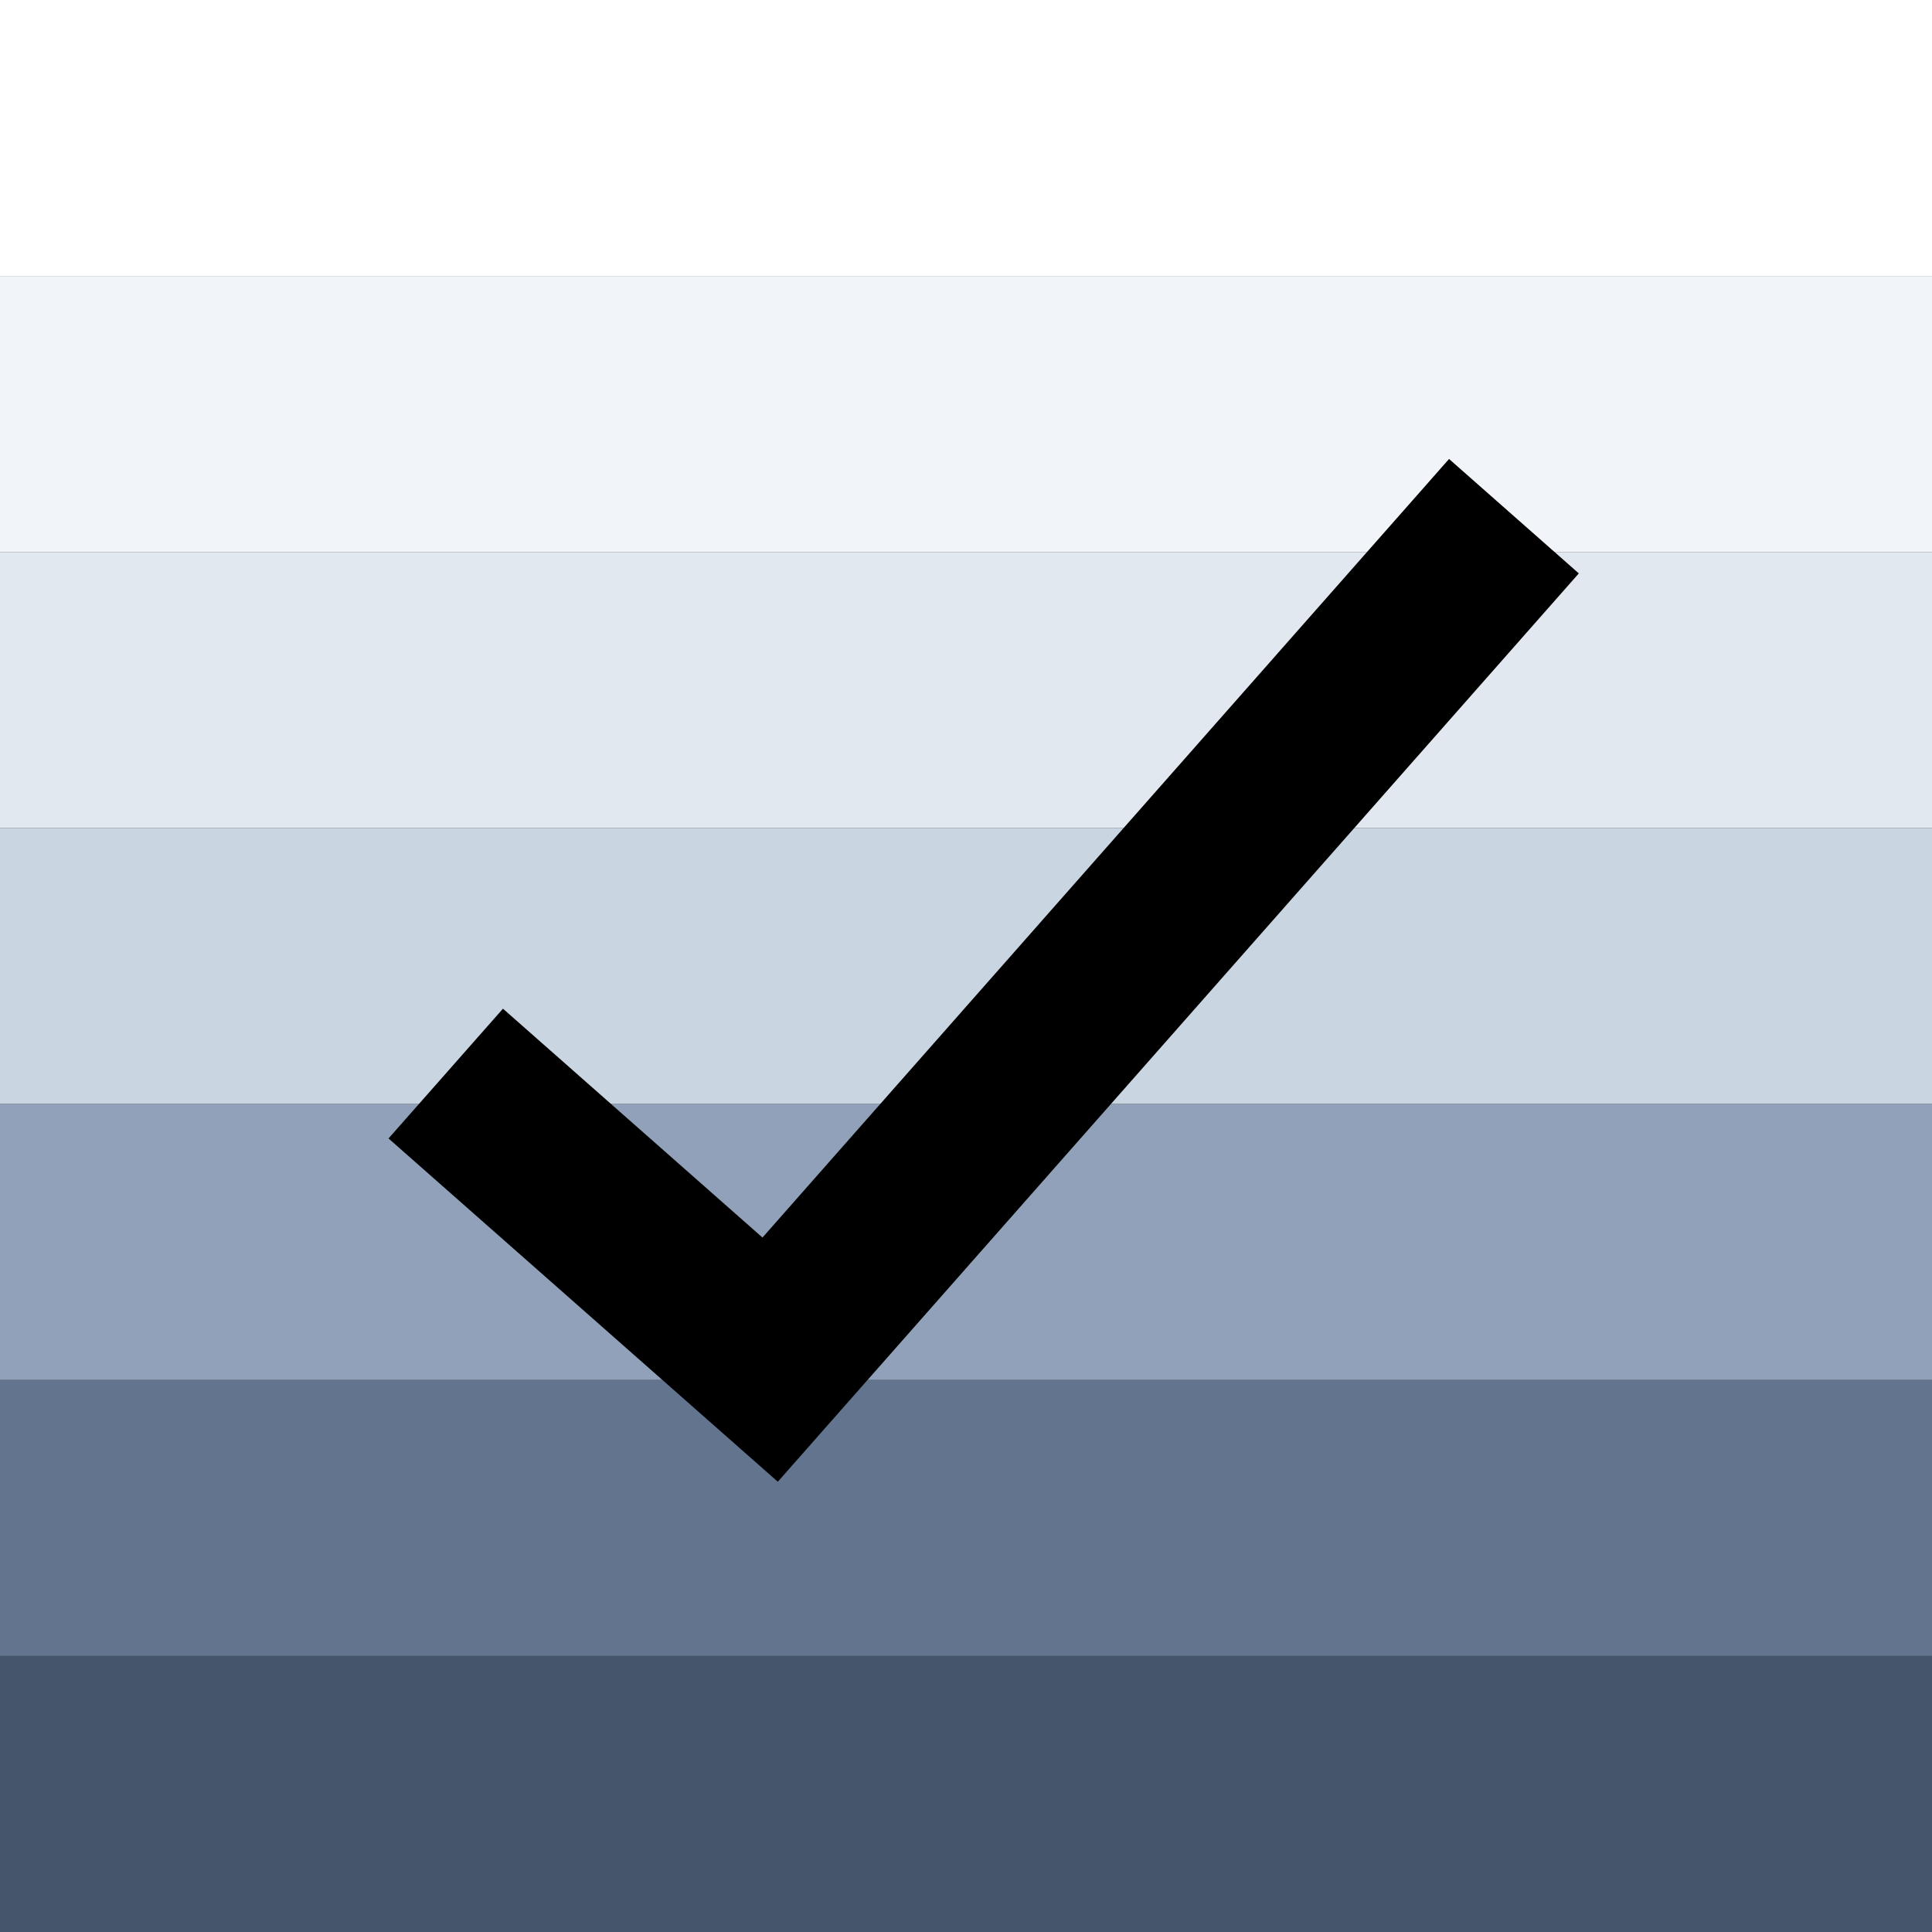
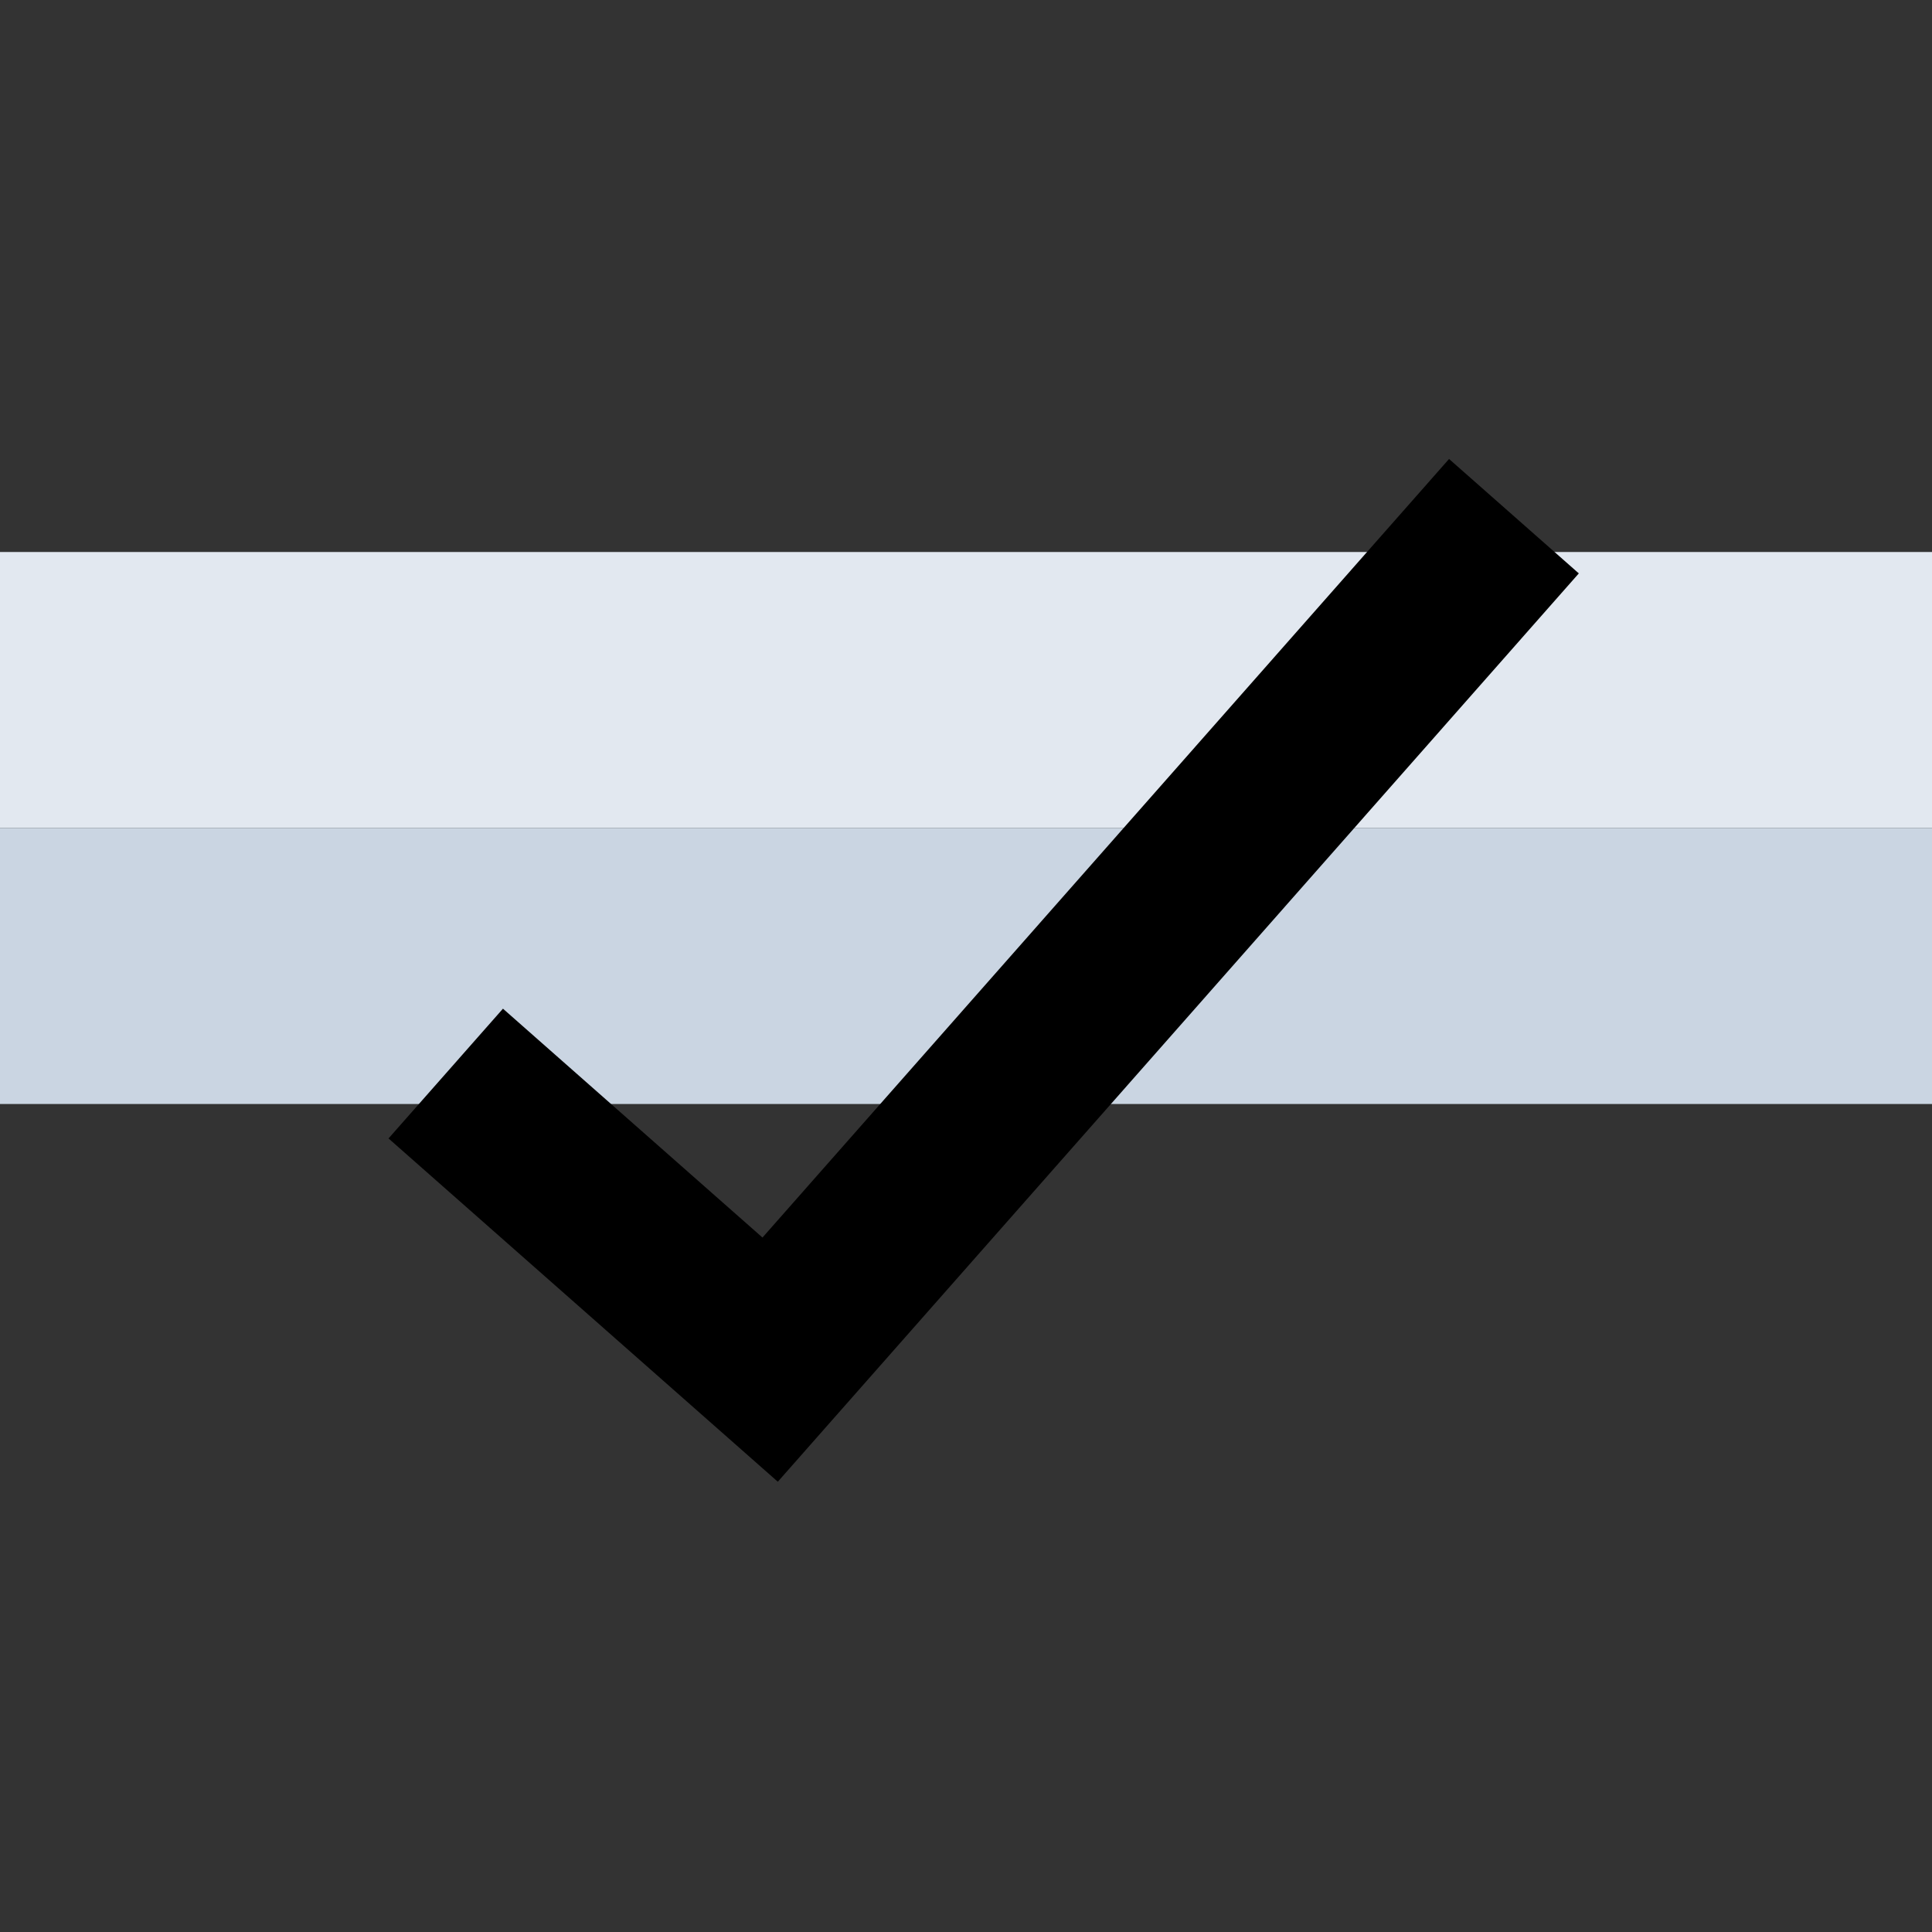
<svg xmlns="http://www.w3.org/2000/svg" width="270.933mm" height="270.933mm" viewBox="0 0 270.933 270.933" version="1.1" id="svg1">
  <rect x="0" y="0" width="270.933" height="270.933" fill="#333333" stroke="none" />
  <defs id="defs1" />
  <g id="layer1">
-     <rect style="fill:#ffffff;stroke-width:1.044" id="rect2" width="270.933" height="38.705" x="-270.933" y="-3.5527137e-15" transform="scale(-1,1)" />
-     <rect style="fill:#f1f5f9;fill-opacity:1;stroke-width:1.044" id="rect3" width="270.933" height="38.705" x="-270.933" y="38.705" transform="scale(-1,1)" />
    <rect style="fill:#e2e8f0;fill-opacity:1;stroke-width:1.044" id="rect4" width="270.933" height="38.705" x="-270.933" y="77.41" transform="scale(-1,1)" />
    <rect style="fill:#cad5e2;fill-opacity:1;stroke-width:1.044" id="rect5" width="270.933" height="38.705" x="-270.933" y="116.114" transform="scale(-1,1)" />
-     <rect style="fill:#90a1b9;fill-opacity:1;stroke-width:1.044" id="rect6" width="270.933" height="38.705" x="-270.933" y="154.819" transform="scale(-1,1)" />
-     <rect style="fill:#62748e;fill-opacity:1;stroke-width:1.044" id="rect7" width="270.933" height="38.705" x="-270.933" y="193.524" transform="scale(-1,1)" />
-     <rect style="fill:#45556c;fill-opacity:1;stroke-width:1.044" id="rect8" width="270.933" height="38.705" x="-270.933" y="232.229" transform="scale(-1,1)" />
    <path style="fill:#000000;fill-opacity:1;stroke-width:1.284" d="M 70.532,141.452 106.926,173.546 203.207,64.364 221.404,80.411 109.076,207.789 54.485,159.649 Z" id="path9" />
  </g>
</svg>